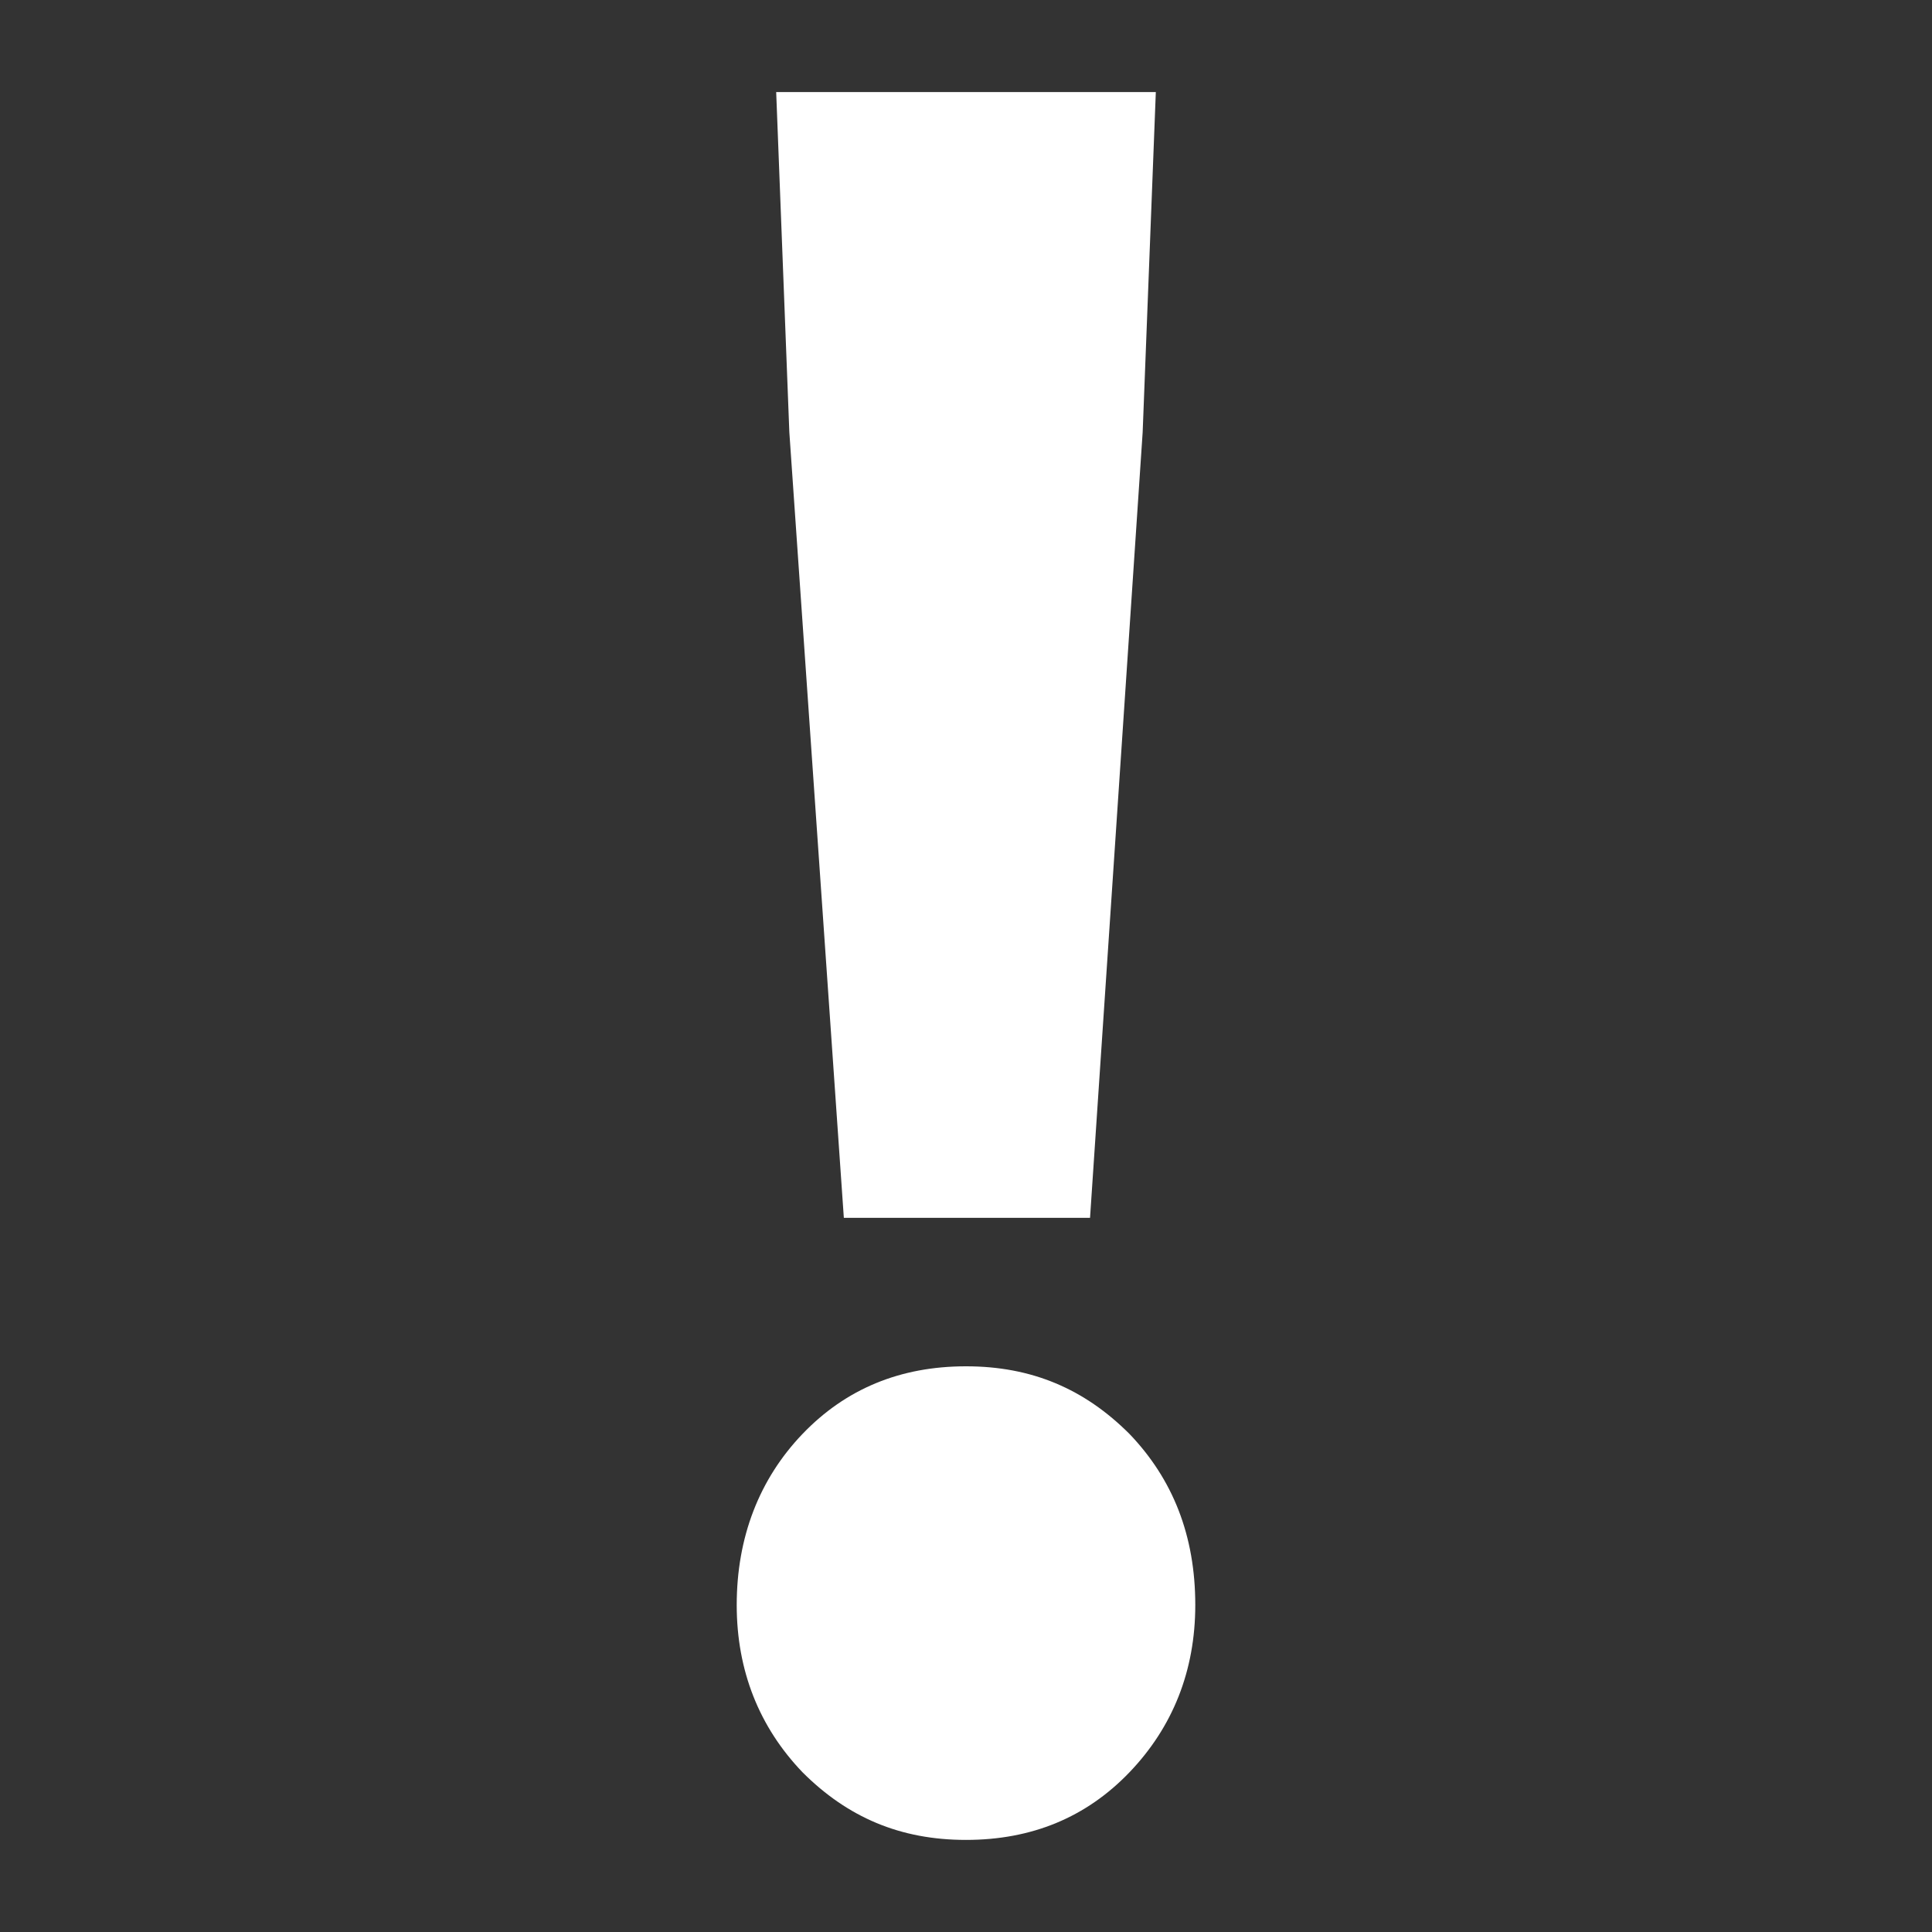
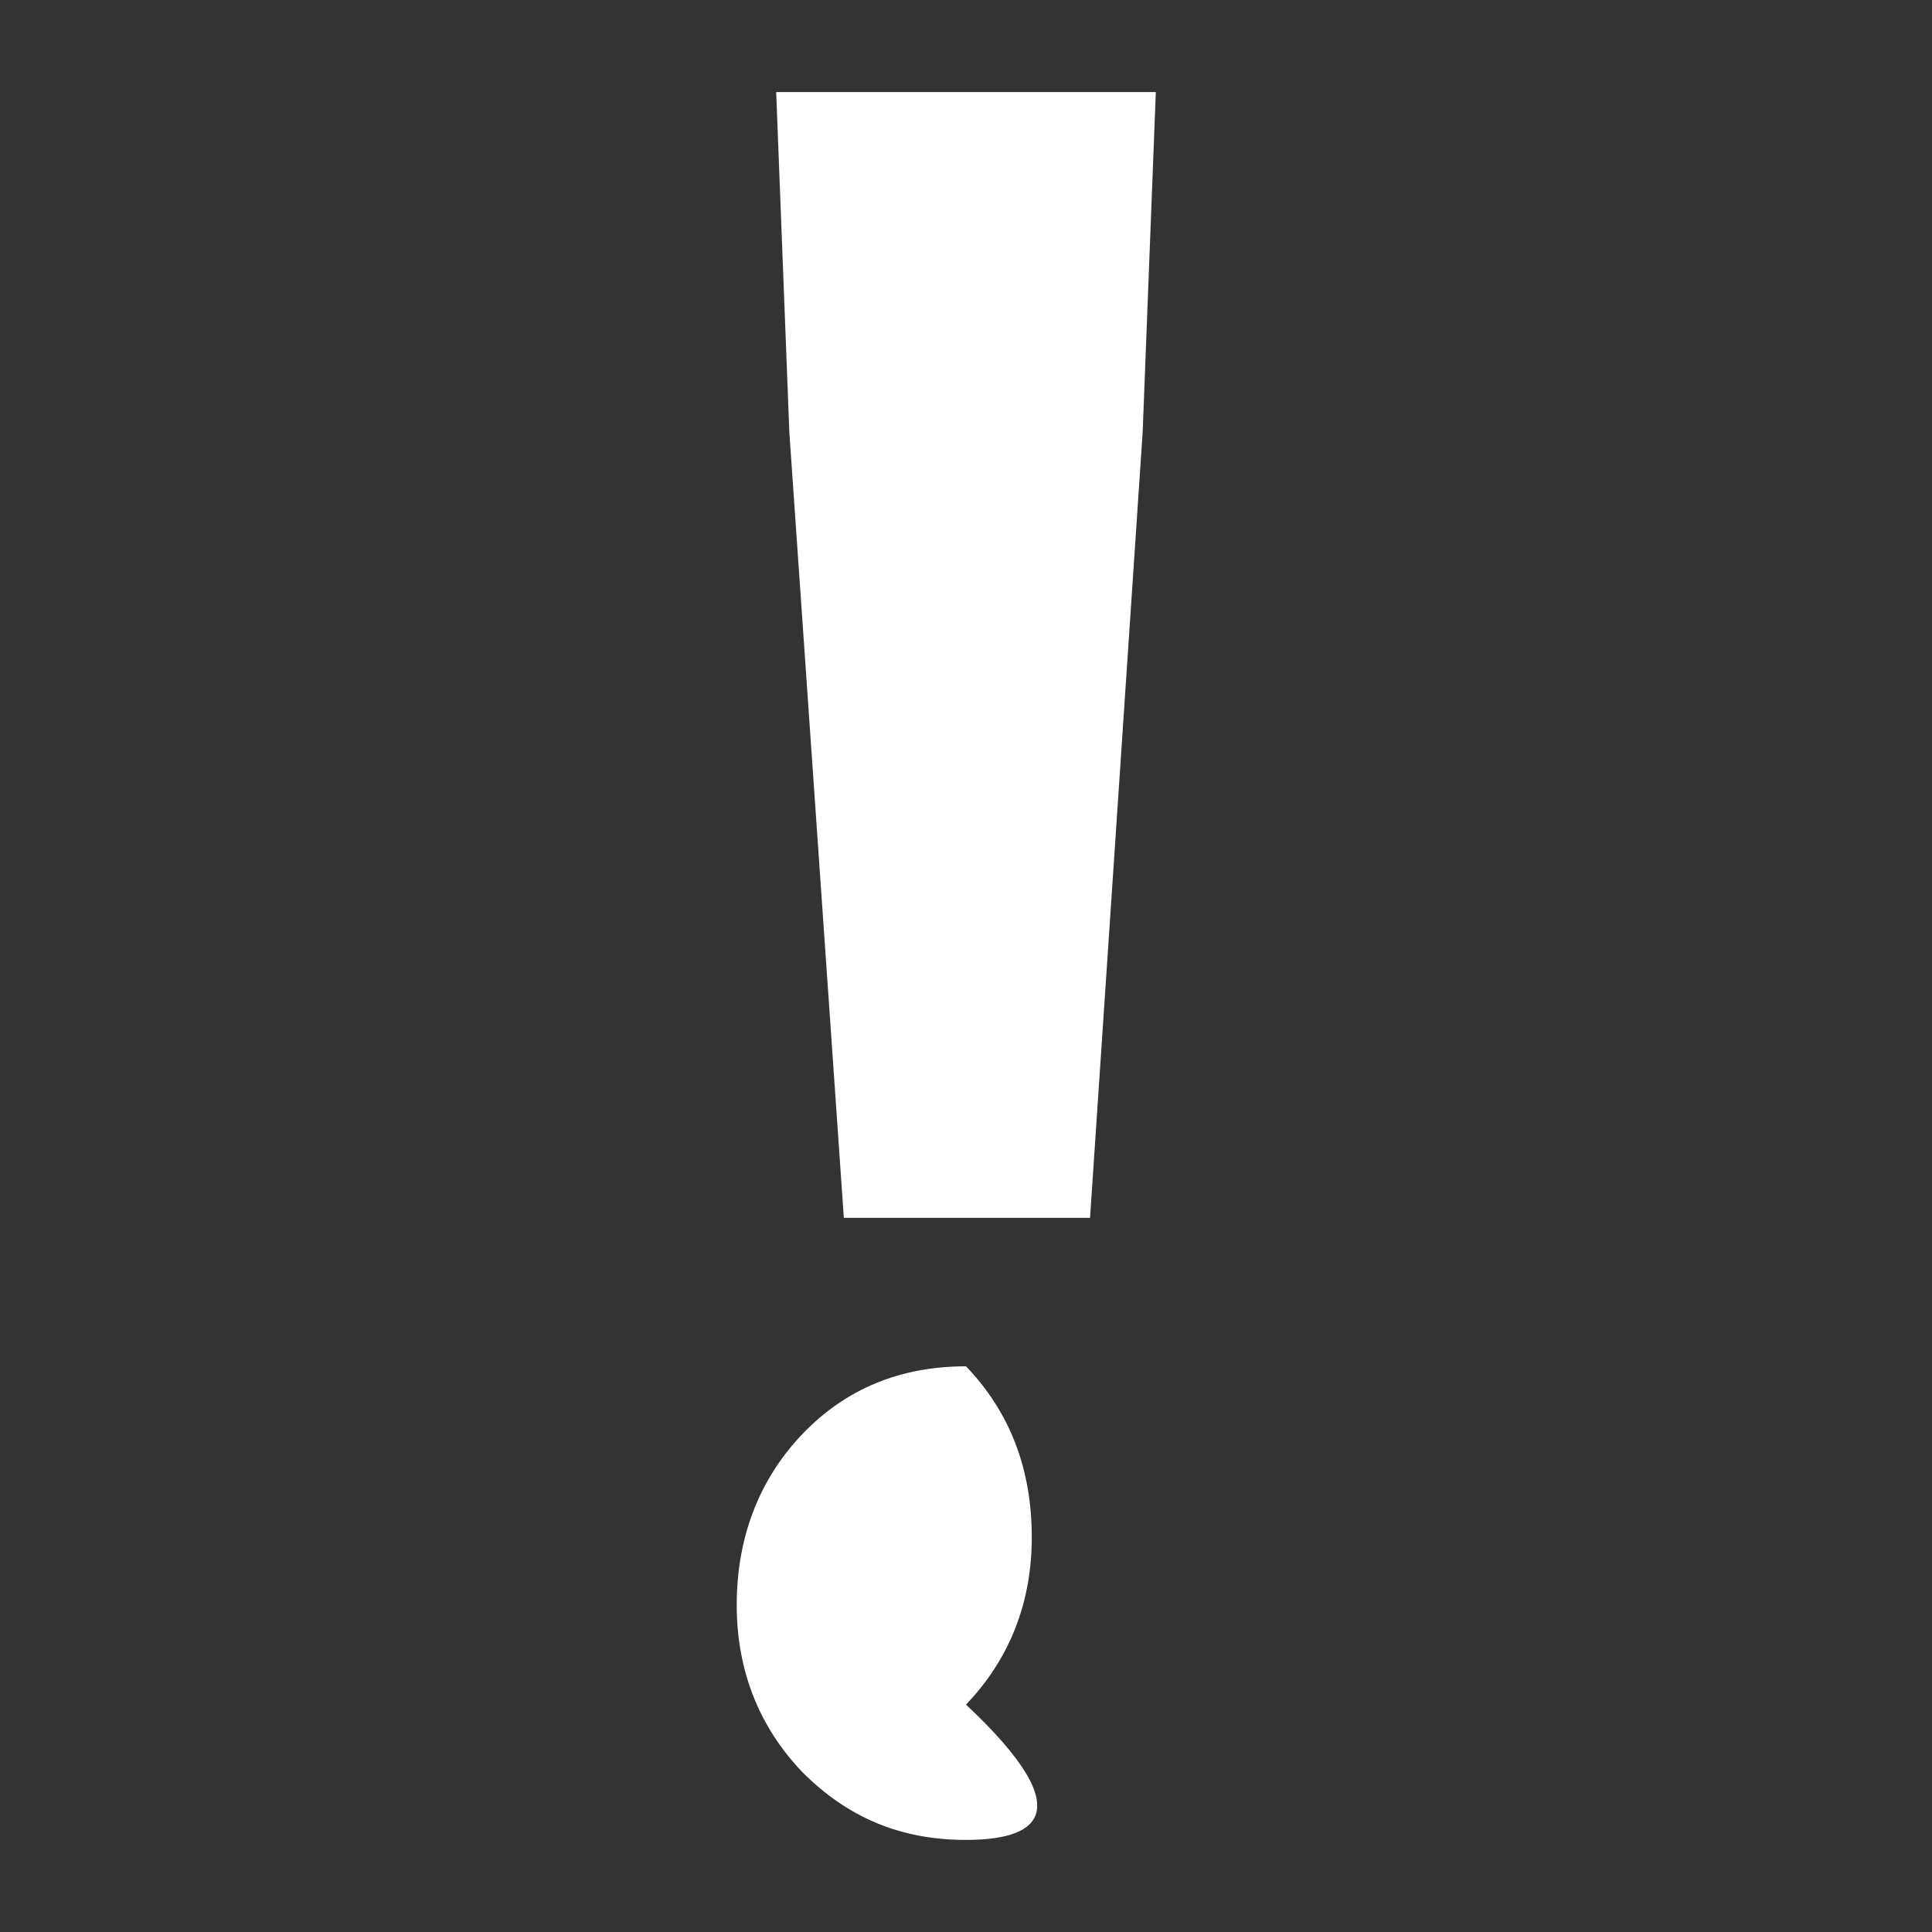
<svg xmlns="http://www.w3.org/2000/svg" version="1.1" id="Layer_1" x="0px" y="0px" viewBox="0 0 102.8 102.8" style="enable-background:new 0 0 102.8 102.8;" xml:space="preserve">
  <rect x="0" y="0" width="102.8" height="102.8" fill="#333333" stroke="none" />
  <style type="text/css">
	.st0{fill:#FFFFFF;}
</style>
  <g>
-     <path class="st0" d="M51.4,97.9c-3.5,0-6.3-1.2-8.7-3.6c-2.3-2.4-3.5-5.4-3.5-8.9c0-3.6,1.2-6.7,3.5-9.1c2.3-2.4,5.2-3.6,8.7-3.6   c3.5,0,6.3,1.2,8.7,3.6c2.3,2.4,3.5,5.4,3.5,9.1c0,3.5-1.2,6.5-3.5,8.9C57.8,96.7,54.9,97.9,51.4,97.9z M44.9,64.8L42,23L41.3,4.9   h20.2L60.8,23L58,64.8H44.9z" />
+     <path class="st0" d="M51.4,97.9c-3.5,0-6.3-1.2-8.7-3.6c-2.3-2.4-3.5-5.4-3.5-8.9c0-3.6,1.2-6.7,3.5-9.1c2.3-2.4,5.2-3.6,8.7-3.6   c2.3,2.4,3.5,5.4,3.5,9.1c0,3.5-1.2,6.5-3.5,8.9C57.8,96.7,54.9,97.9,51.4,97.9z M44.9,64.8L42,23L41.3,4.9   h20.2L60.8,23L58,64.8H44.9z" />
  </g>
</svg>